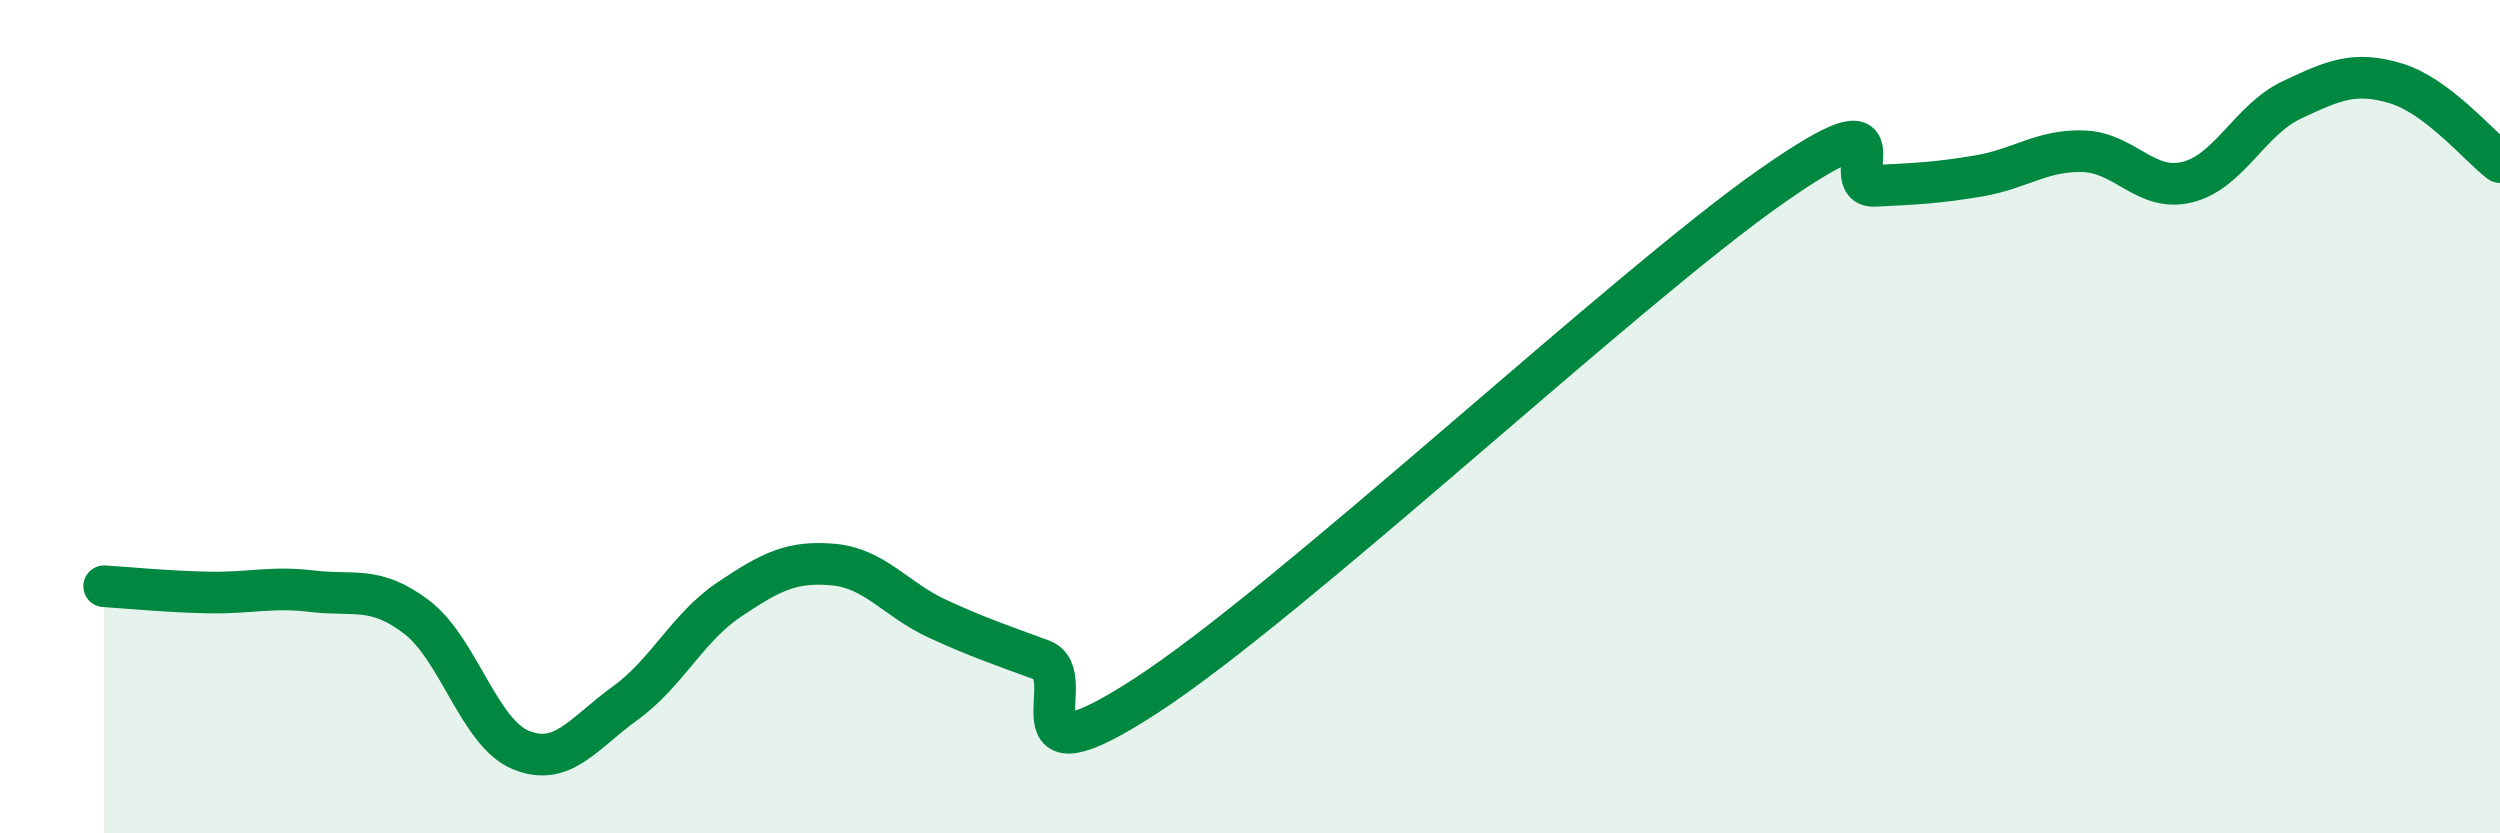
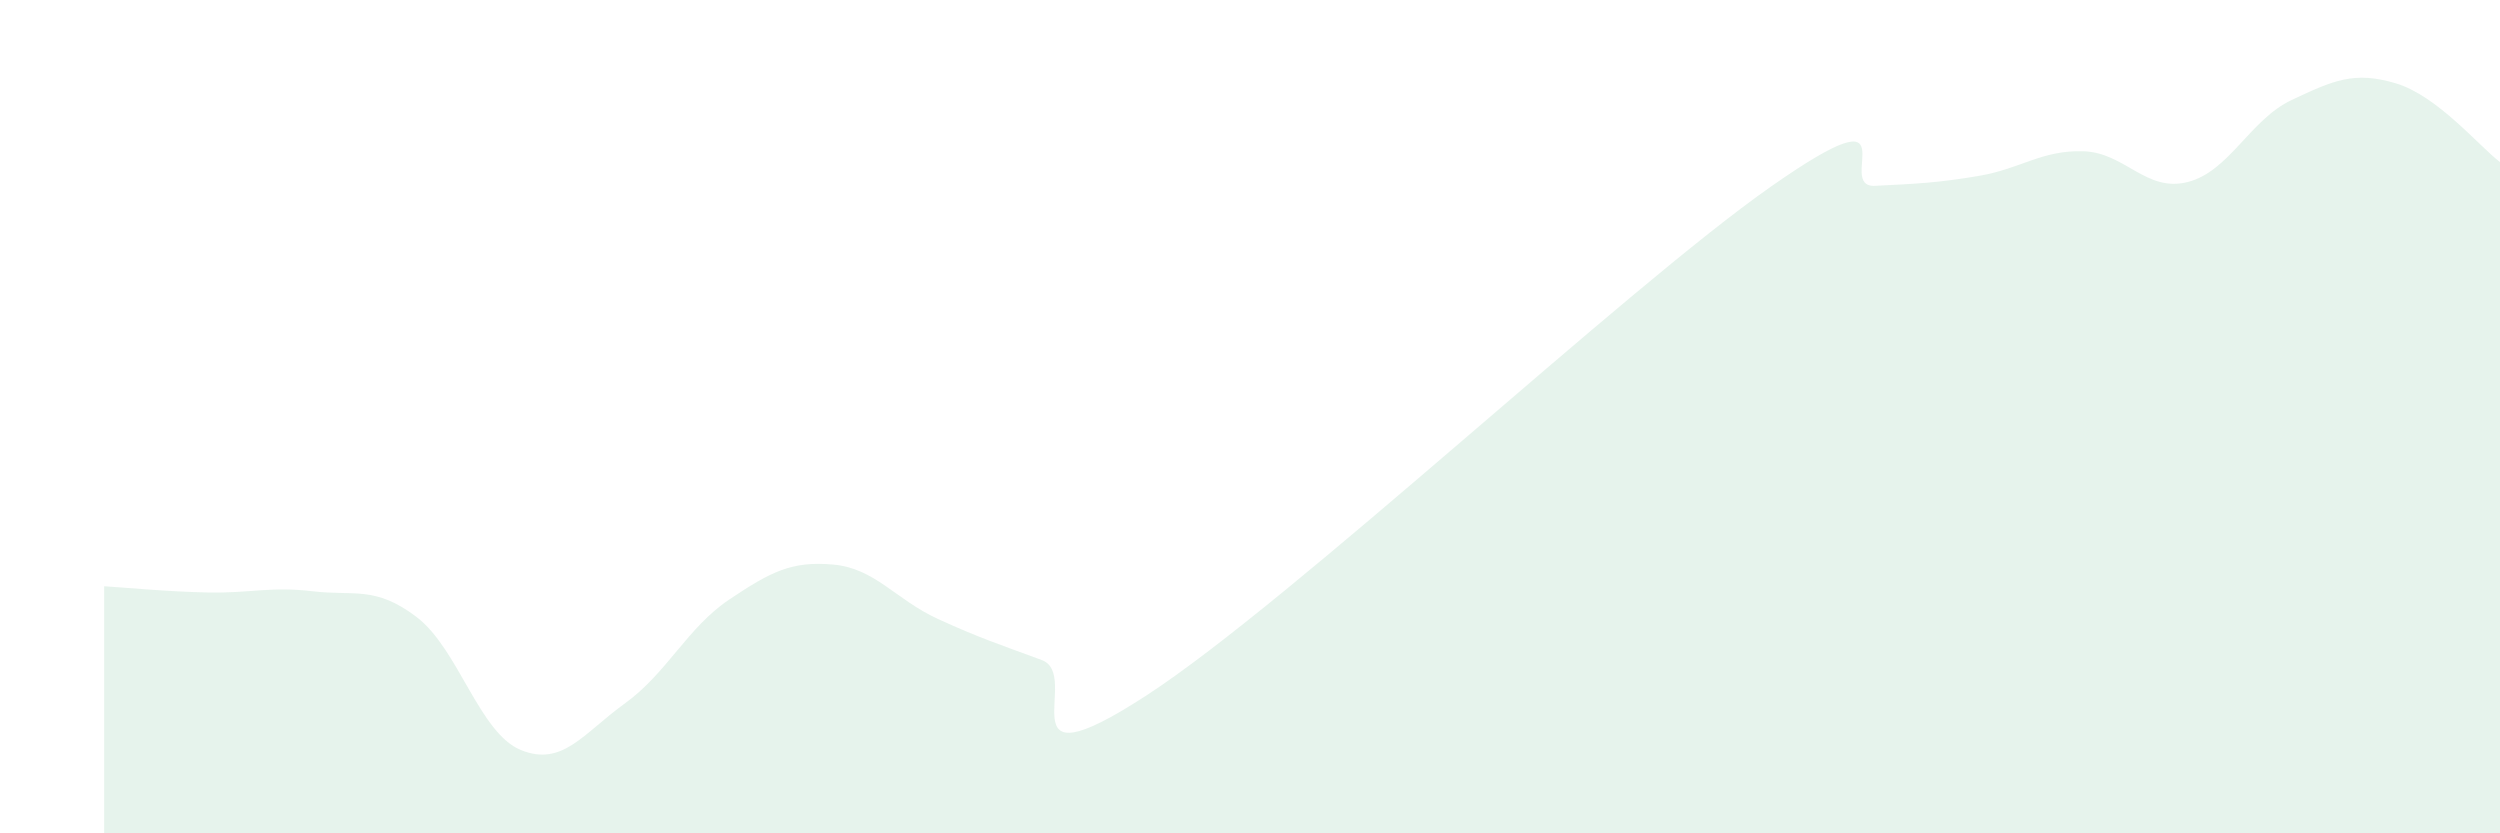
<svg xmlns="http://www.w3.org/2000/svg" width="60" height="20" viewBox="0 0 60 20">
  <path d="M 2.5,14.07 C 3,14.1 4,14.2 5,14.22 C 6,14.24 6.5,14.07 7.5,14.19 C 8.5,14.31 9,14.05 10,14.81 C 11,15.57 11.5,17.59 12.5,18 C 13.5,18.41 14,17.6 15,16.88 C 16,16.16 16.5,15.06 17.5,14.39 C 18.5,13.72 19,13.46 20,13.55 C 21,13.64 21.5,14.39 22.5,14.85 C 23.5,15.31 24,15.47 25,15.84 C 26,16.21 24,18.97 27.5,16.7 C 31,14.43 39,6.93 42.5,4.48 C 46,2.03 44,4.51 45,4.46 C 46,4.41 46.5,4.39 47.5,4.22 C 48.5,4.05 49,3.6 50,3.63 C 51,3.66 51.5,4.62 52.5,4.37 C 53.5,4.12 54,2.87 55,2.4 C 56,1.93 56.5,1.7 57.5,2 C 58.5,2.3 59.5,3.51 60,3.89L60 20L2.5 20Z" fill="#008740" opacity="0.1" stroke-linecap="round" stroke-linejoin="round" />
-   <path d="M 2.5,14.07 C 3,14.1 4,14.2 5,14.22 C 6,14.24 6.5,14.07 7.5,14.19 C 8.5,14.31 9,14.05 10,14.81 C 11,15.57 11.5,17.59 12.5,18 C 13.5,18.41 14,17.6 15,16.88 C 16,16.16 16.5,15.06 17.5,14.39 C 18.5,13.72 19,13.46 20,13.55 C 21,13.64 21.5,14.39 22.5,14.85 C 23.5,15.31 24,15.47 25,15.84 C 26,16.21 24,18.97 27.5,16.7 C 31,14.43 39,6.93 42.5,4.48 C 46,2.03 44,4.51 45,4.46 C 46,4.41 46.5,4.39 47.5,4.22 C 48.5,4.05 49,3.6 50,3.63 C 51,3.66 51.5,4.62 52.5,4.37 C 53.5,4.12 54,2.87 55,2.4 C 56,1.93 56.5,1.7 57.5,2 C 58.5,2.3 59.5,3.51 60,3.89" stroke="#008740" stroke-width="1" fill="none" stroke-linecap="round" stroke-linejoin="round" />
</svg>